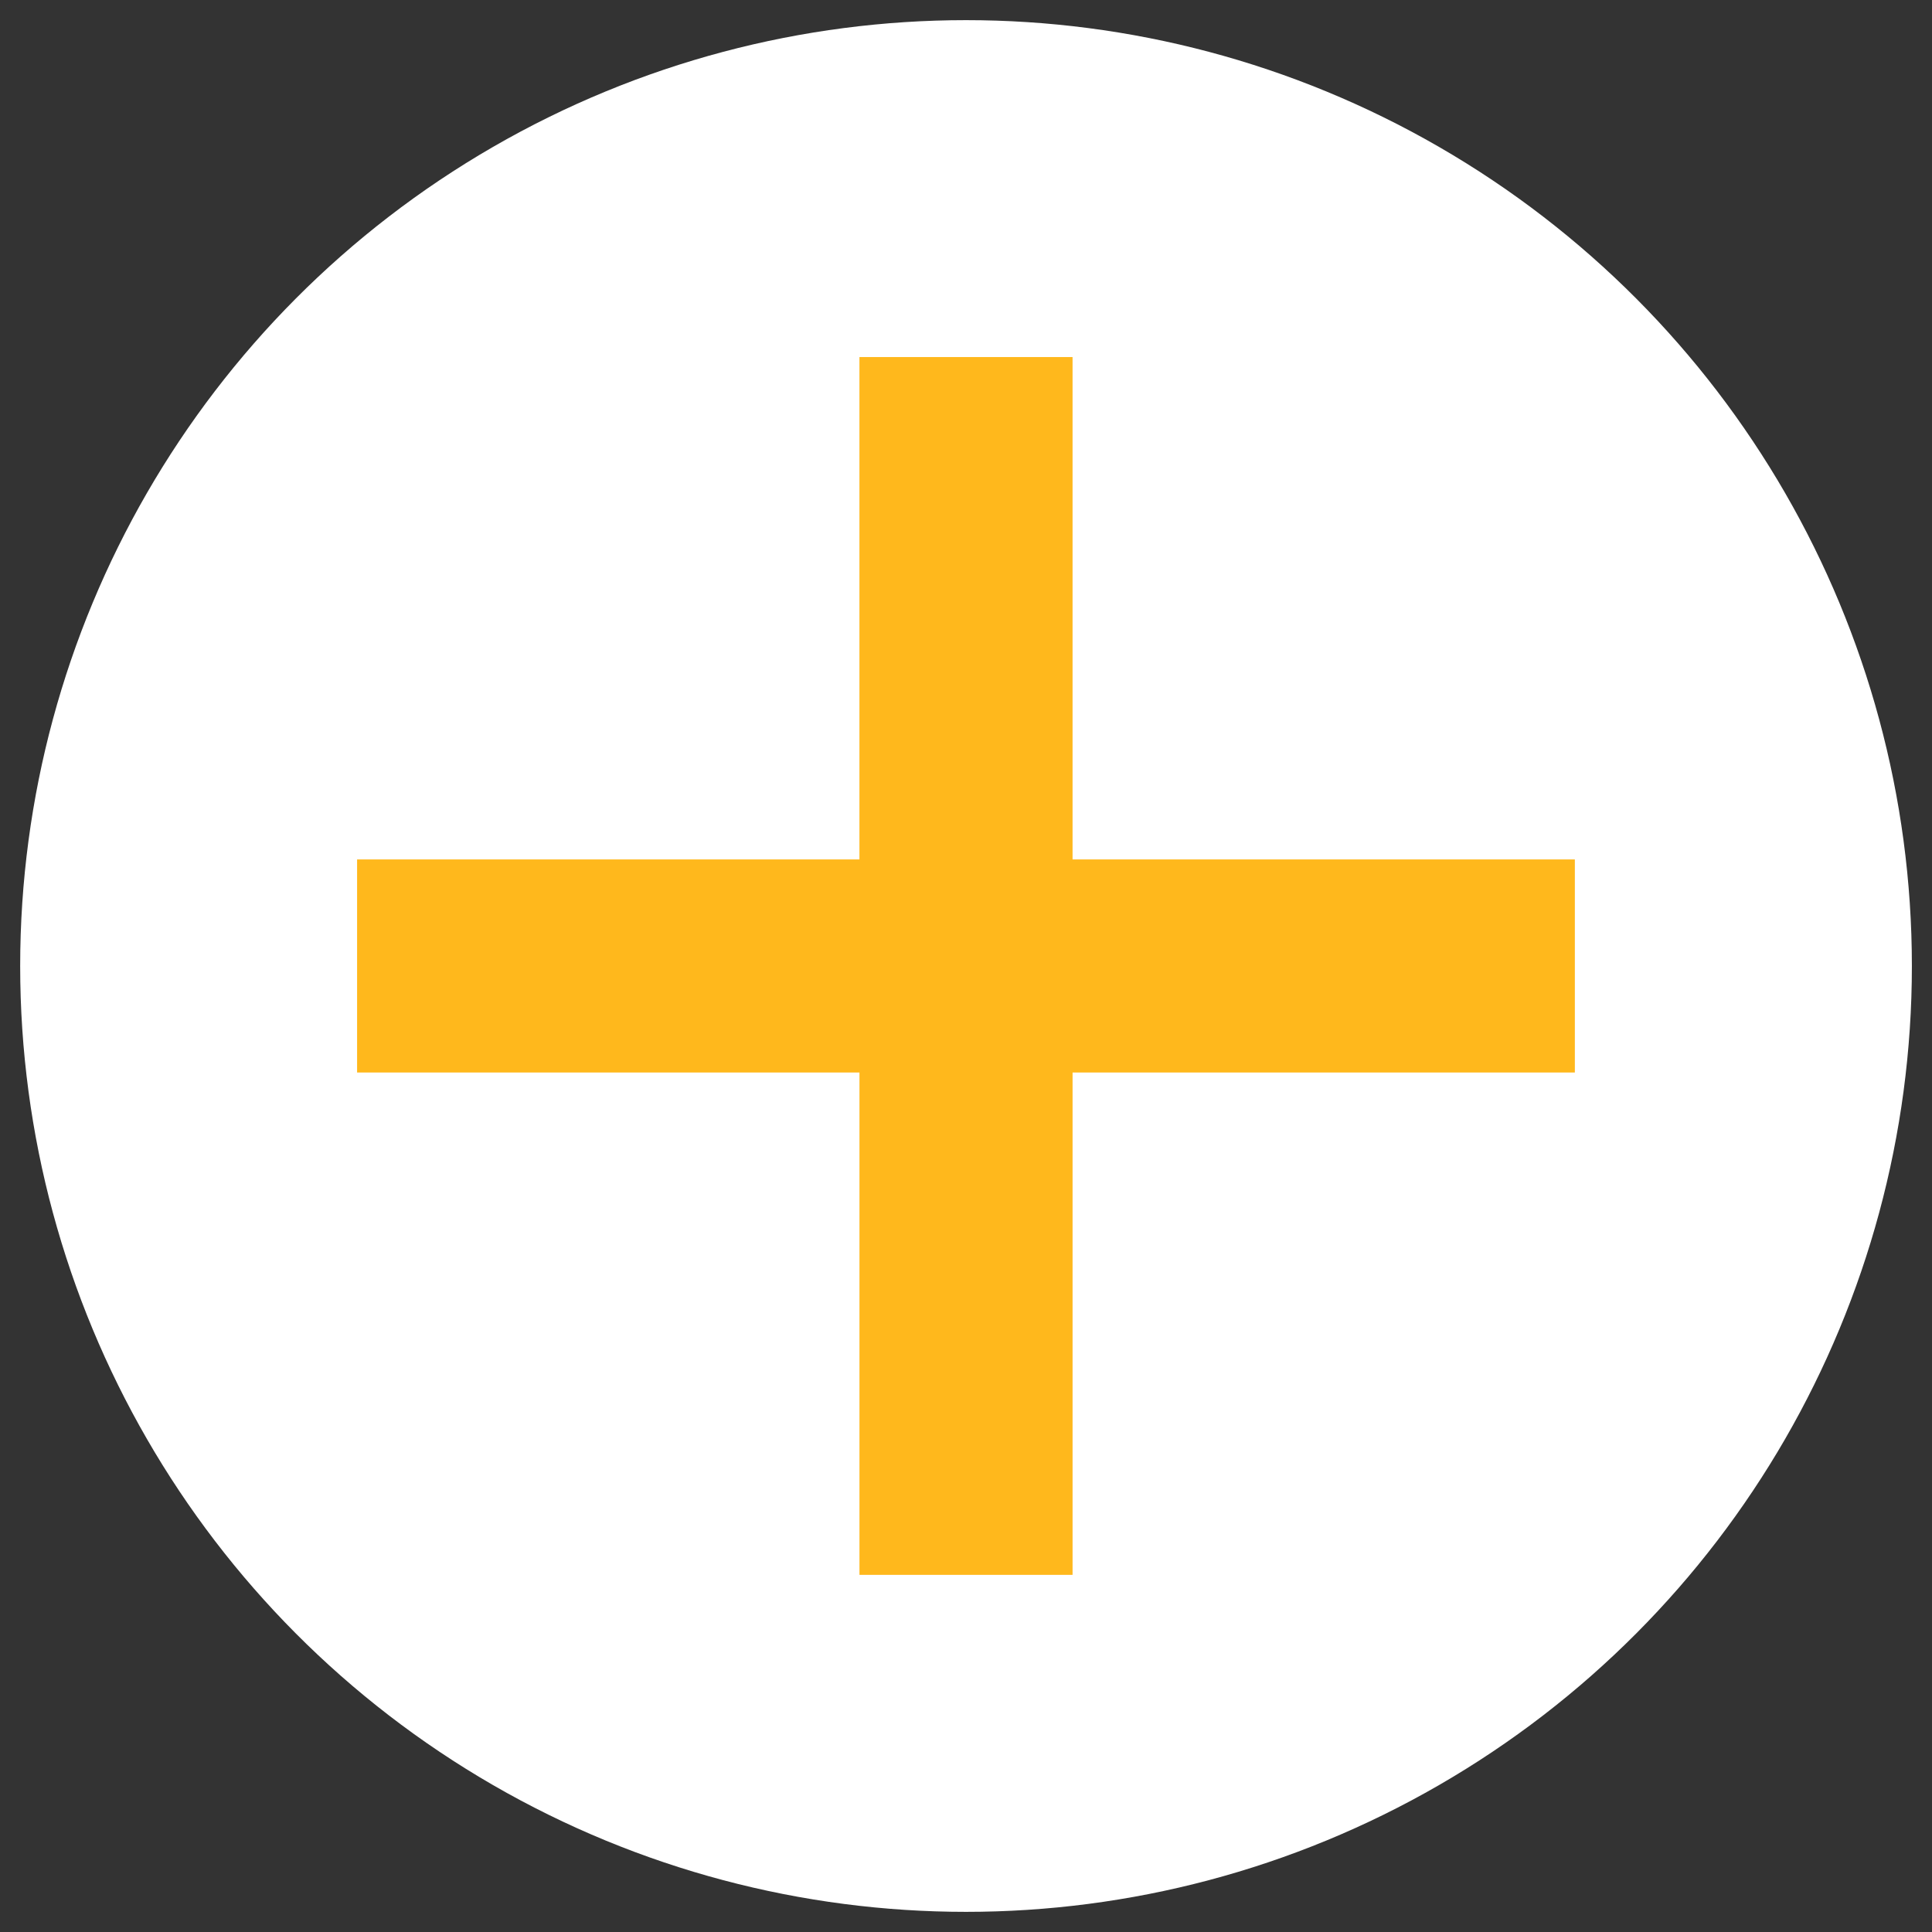
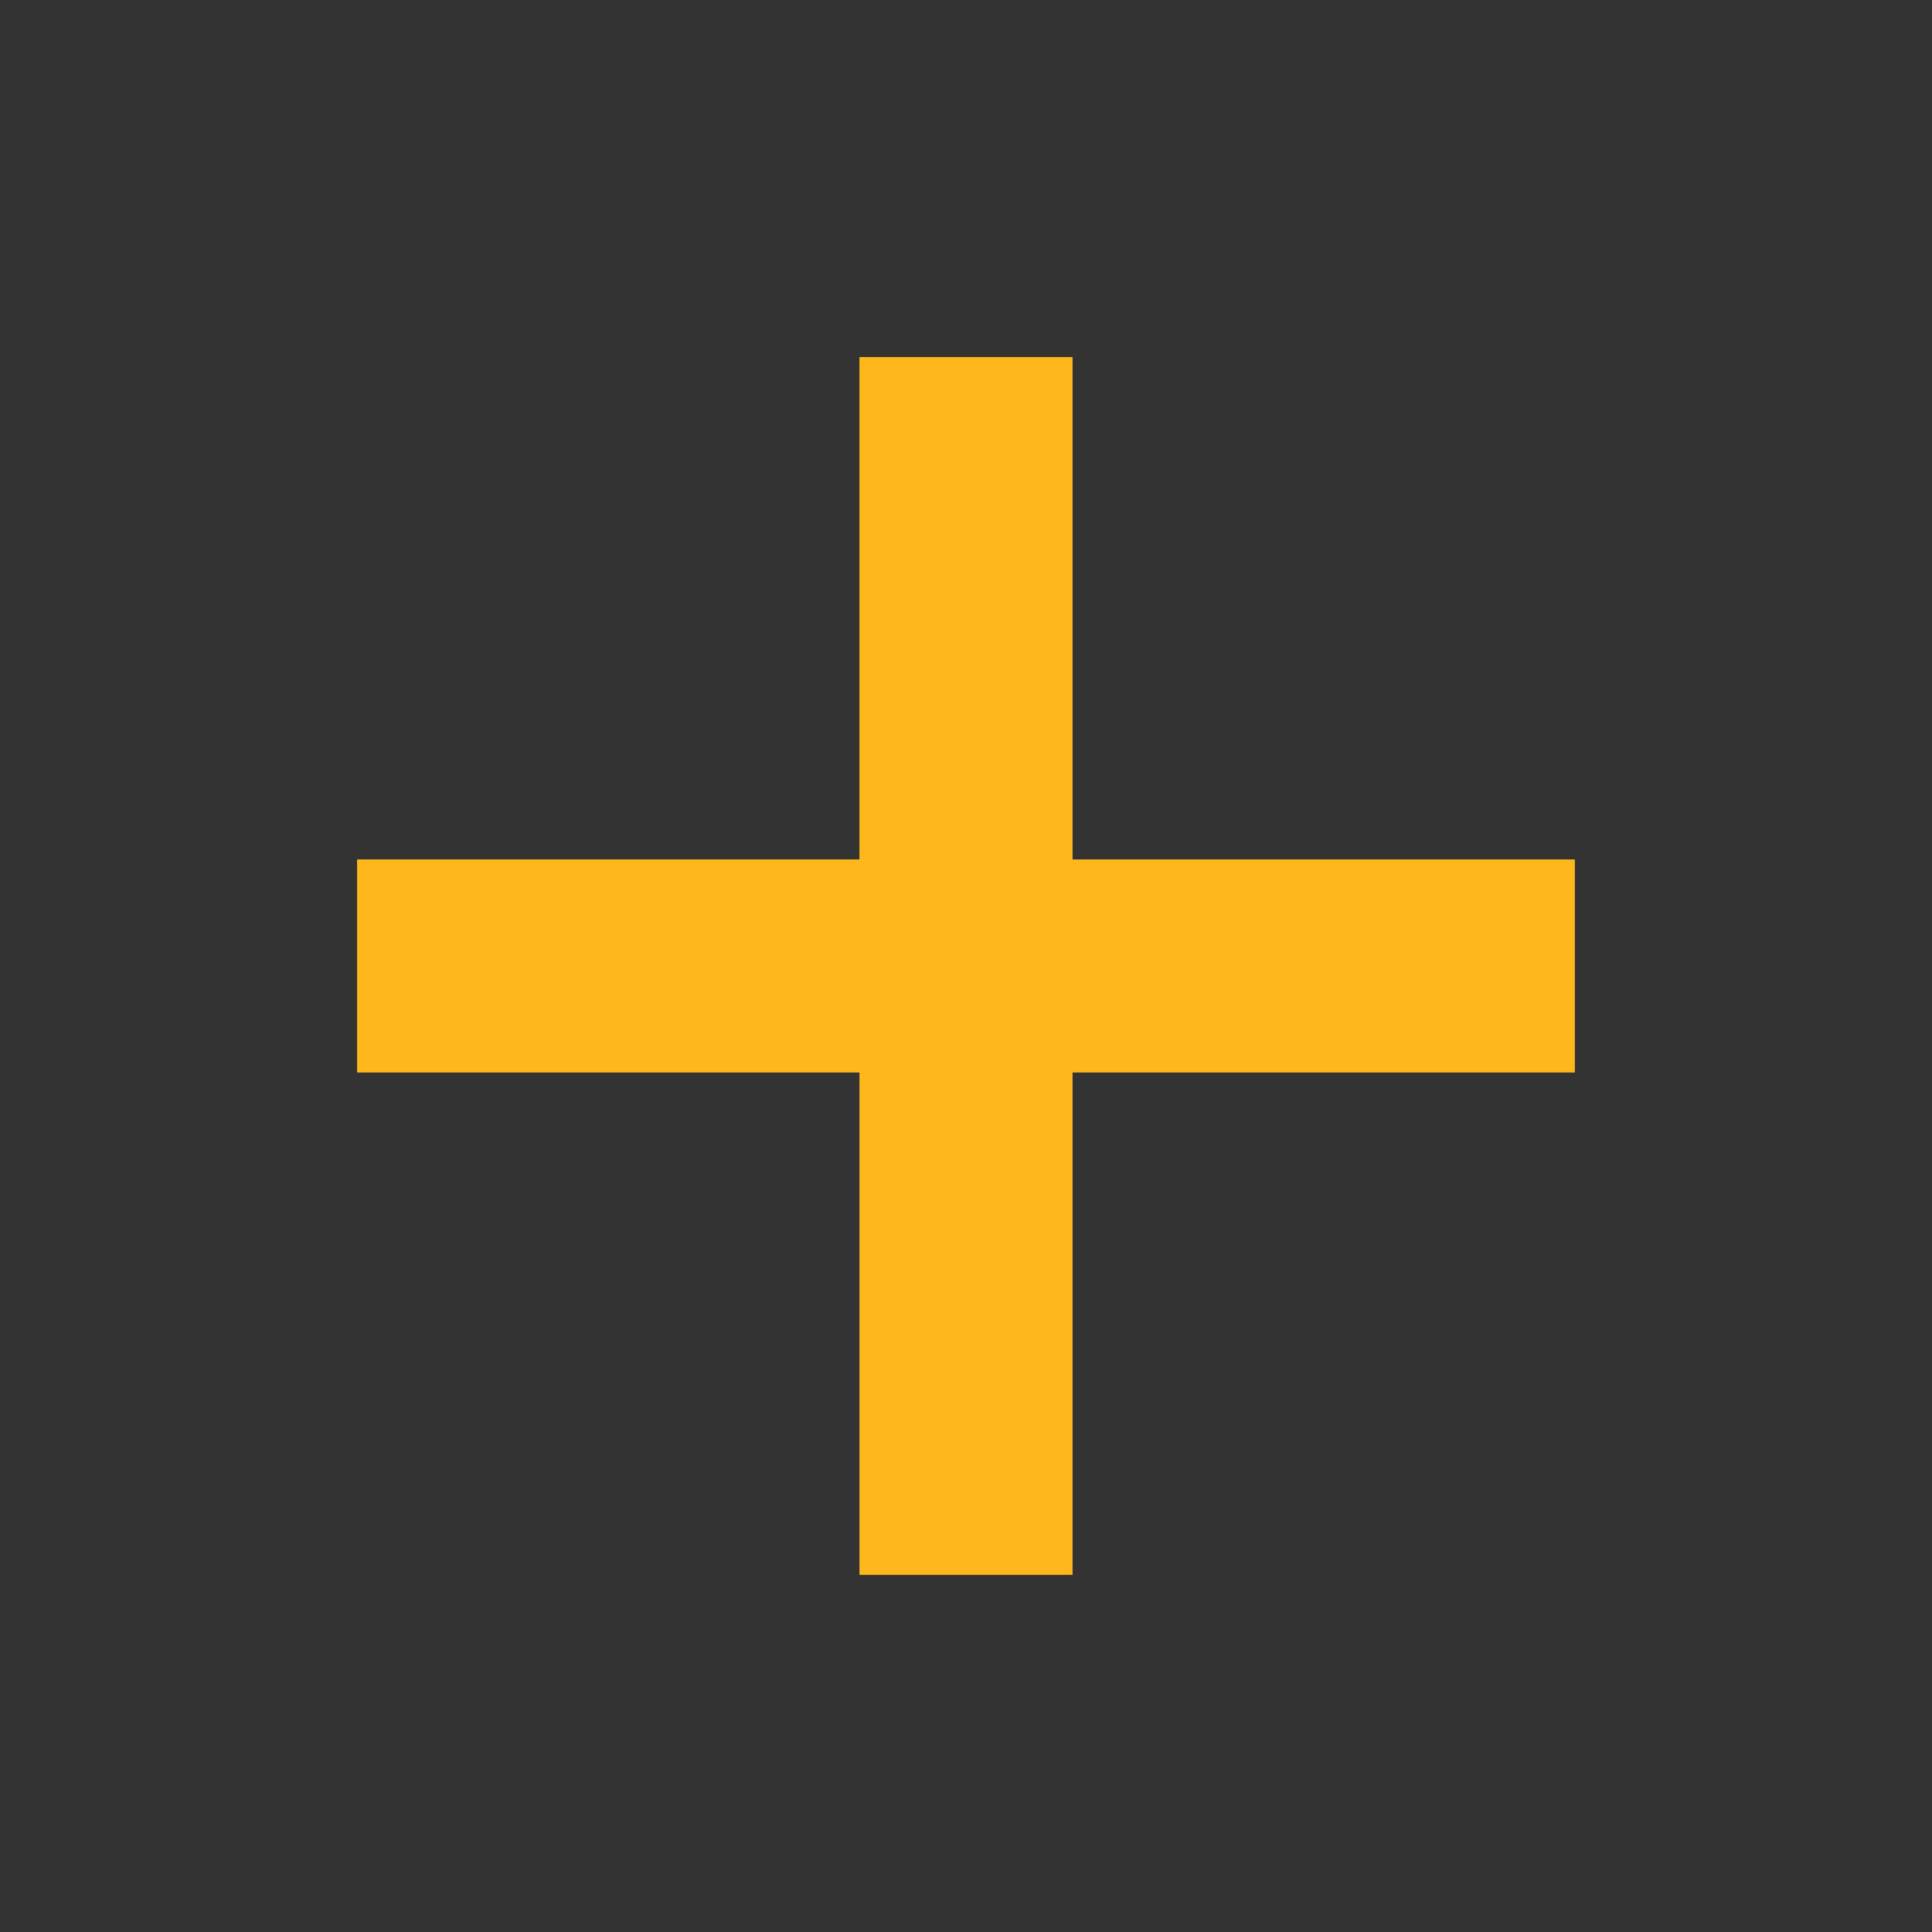
<svg xmlns="http://www.w3.org/2000/svg" version="1.1" id="Layer_1" x="0px" y="0px" width="70px" height="70px" viewBox="47.333 -130 70 70" enable-background="new 47.333 -130 70 70" xml:space="preserve">
  <rect x="47.333" y="-130" width="70" height="70" fill="#333333" stroke="none" />
  <g>
-     <circle id="XMLID_6_" fill="#FFFFFF" cx="82.334" cy="-95" r="34.27" />
    <g>
      <g>
        <path fill="#FFB81C" d="M78.473-72.94v-18.201H60.271v-7.72h18.201v-18.202h7.722v18.202h18.199v7.72H86.194v18.201H78.473z" />
      </g>
    </g>
  </g>
</svg>